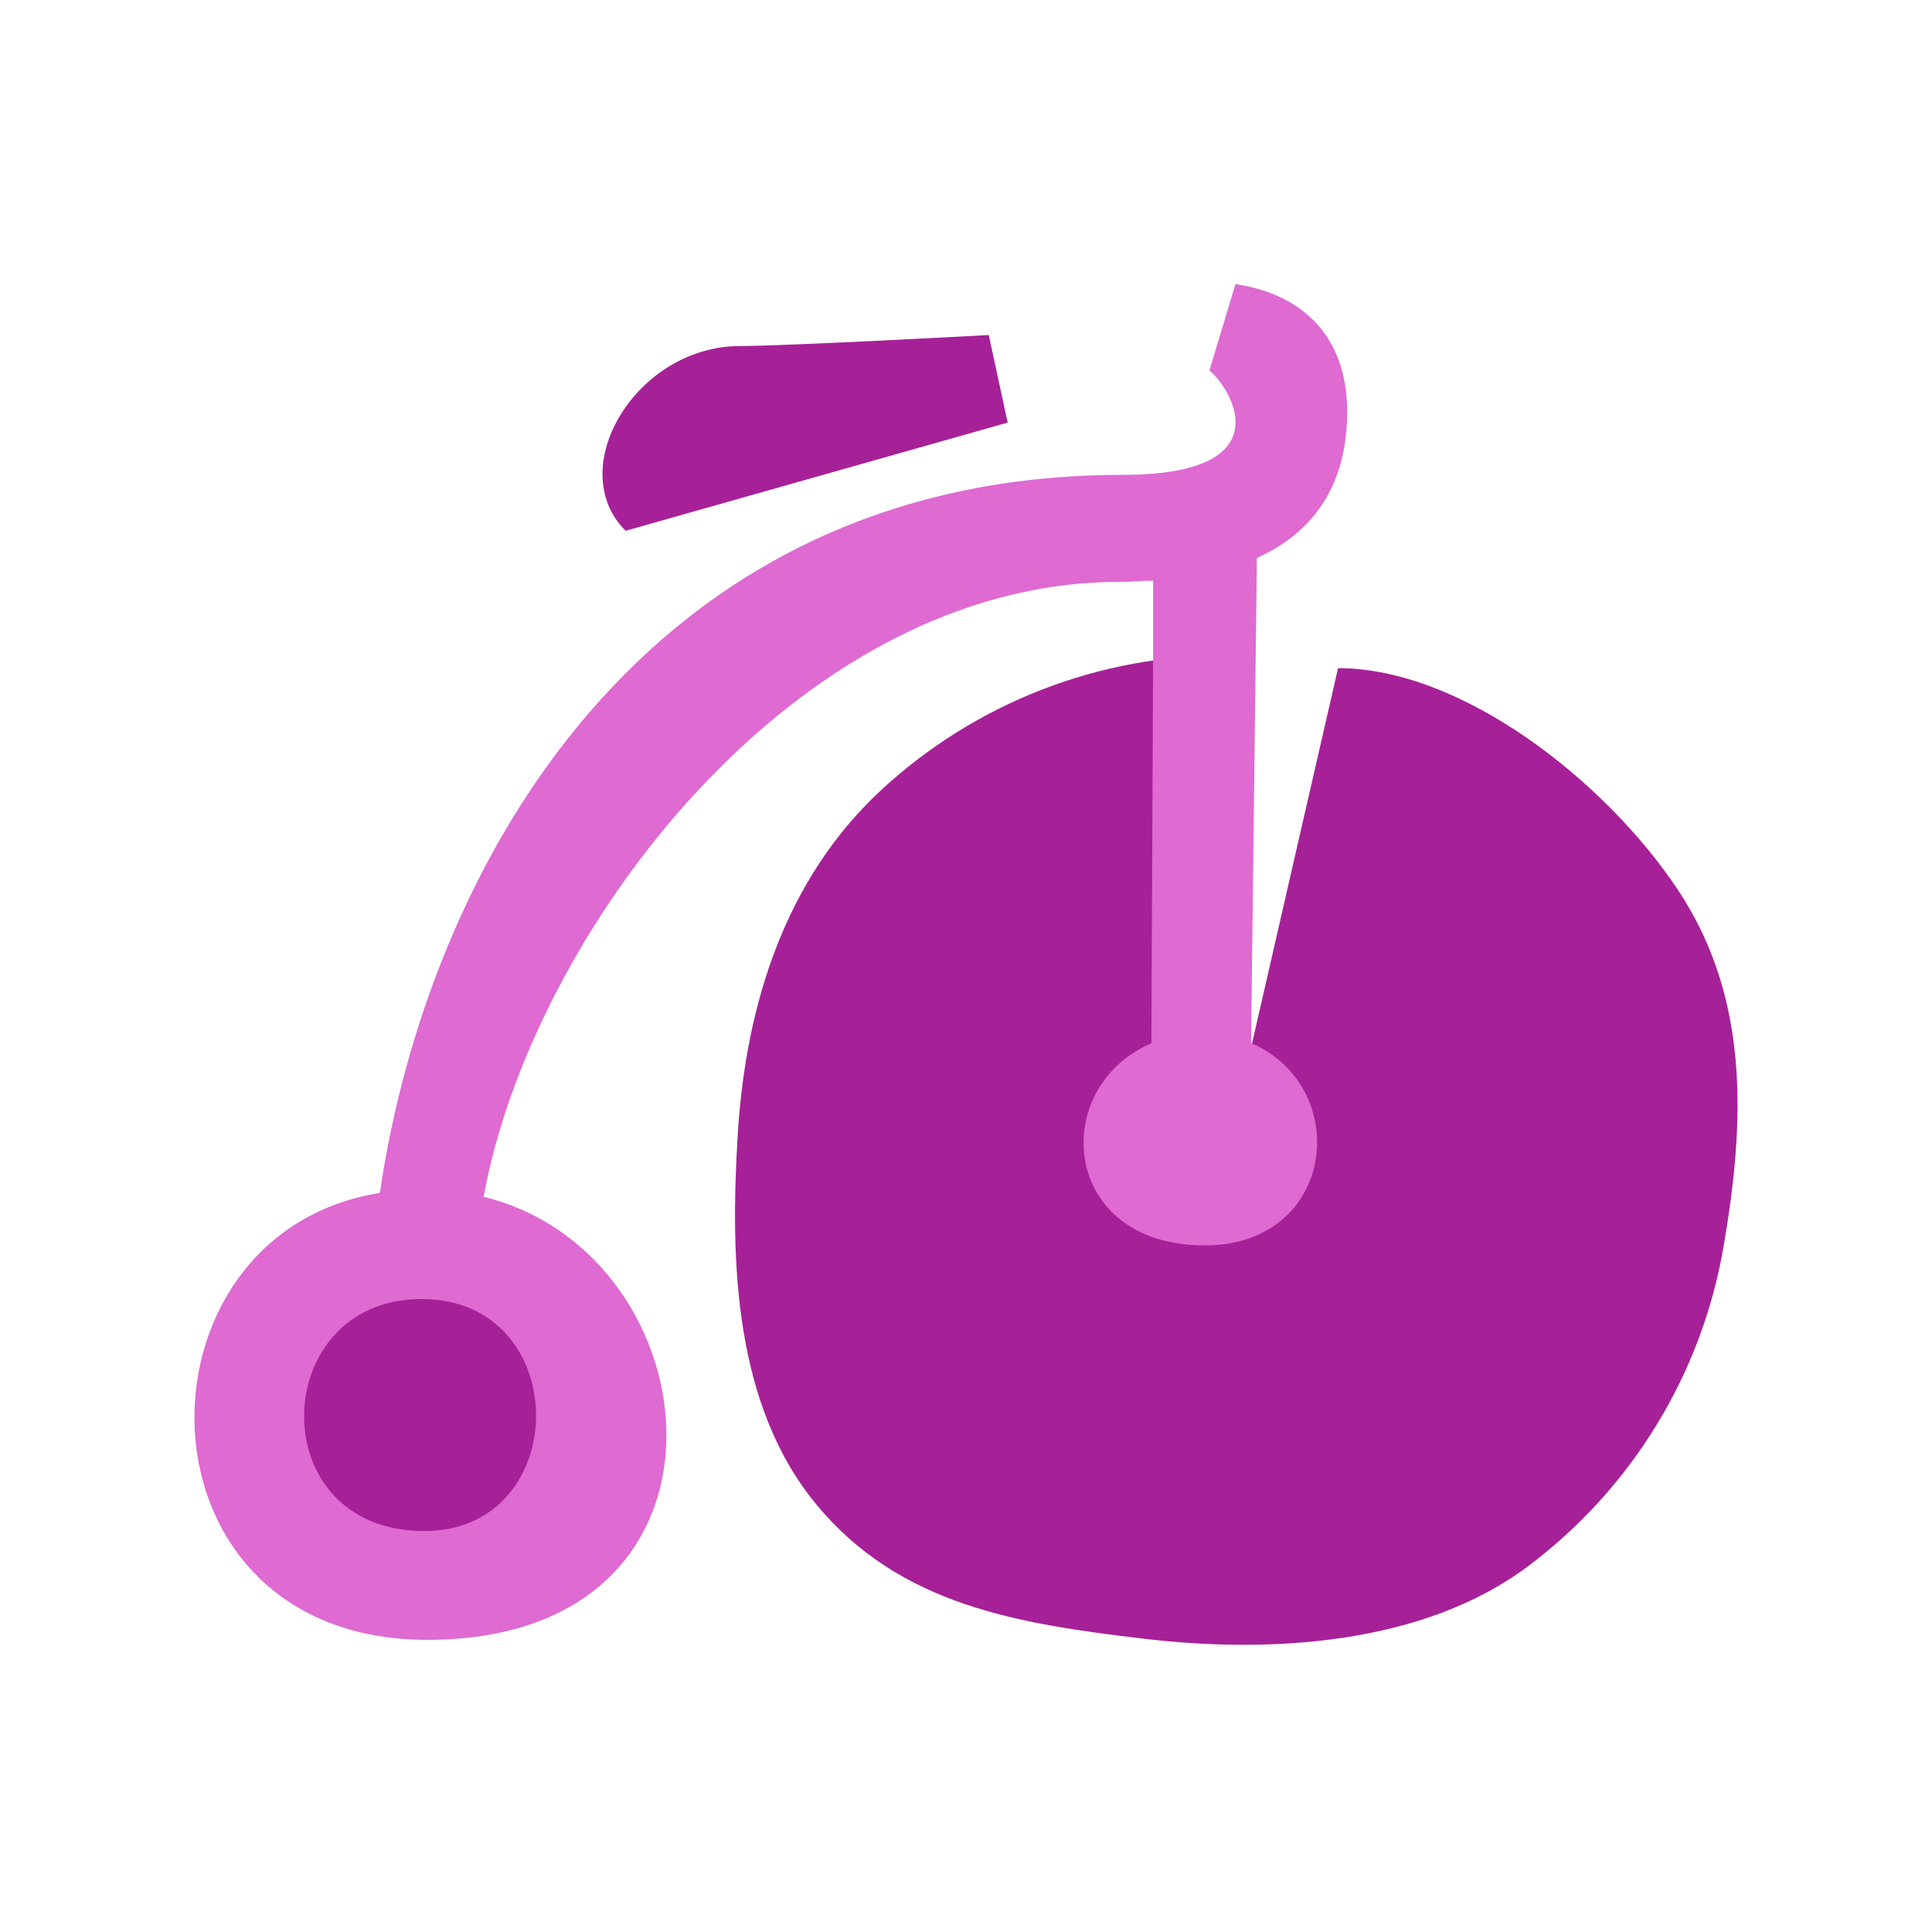
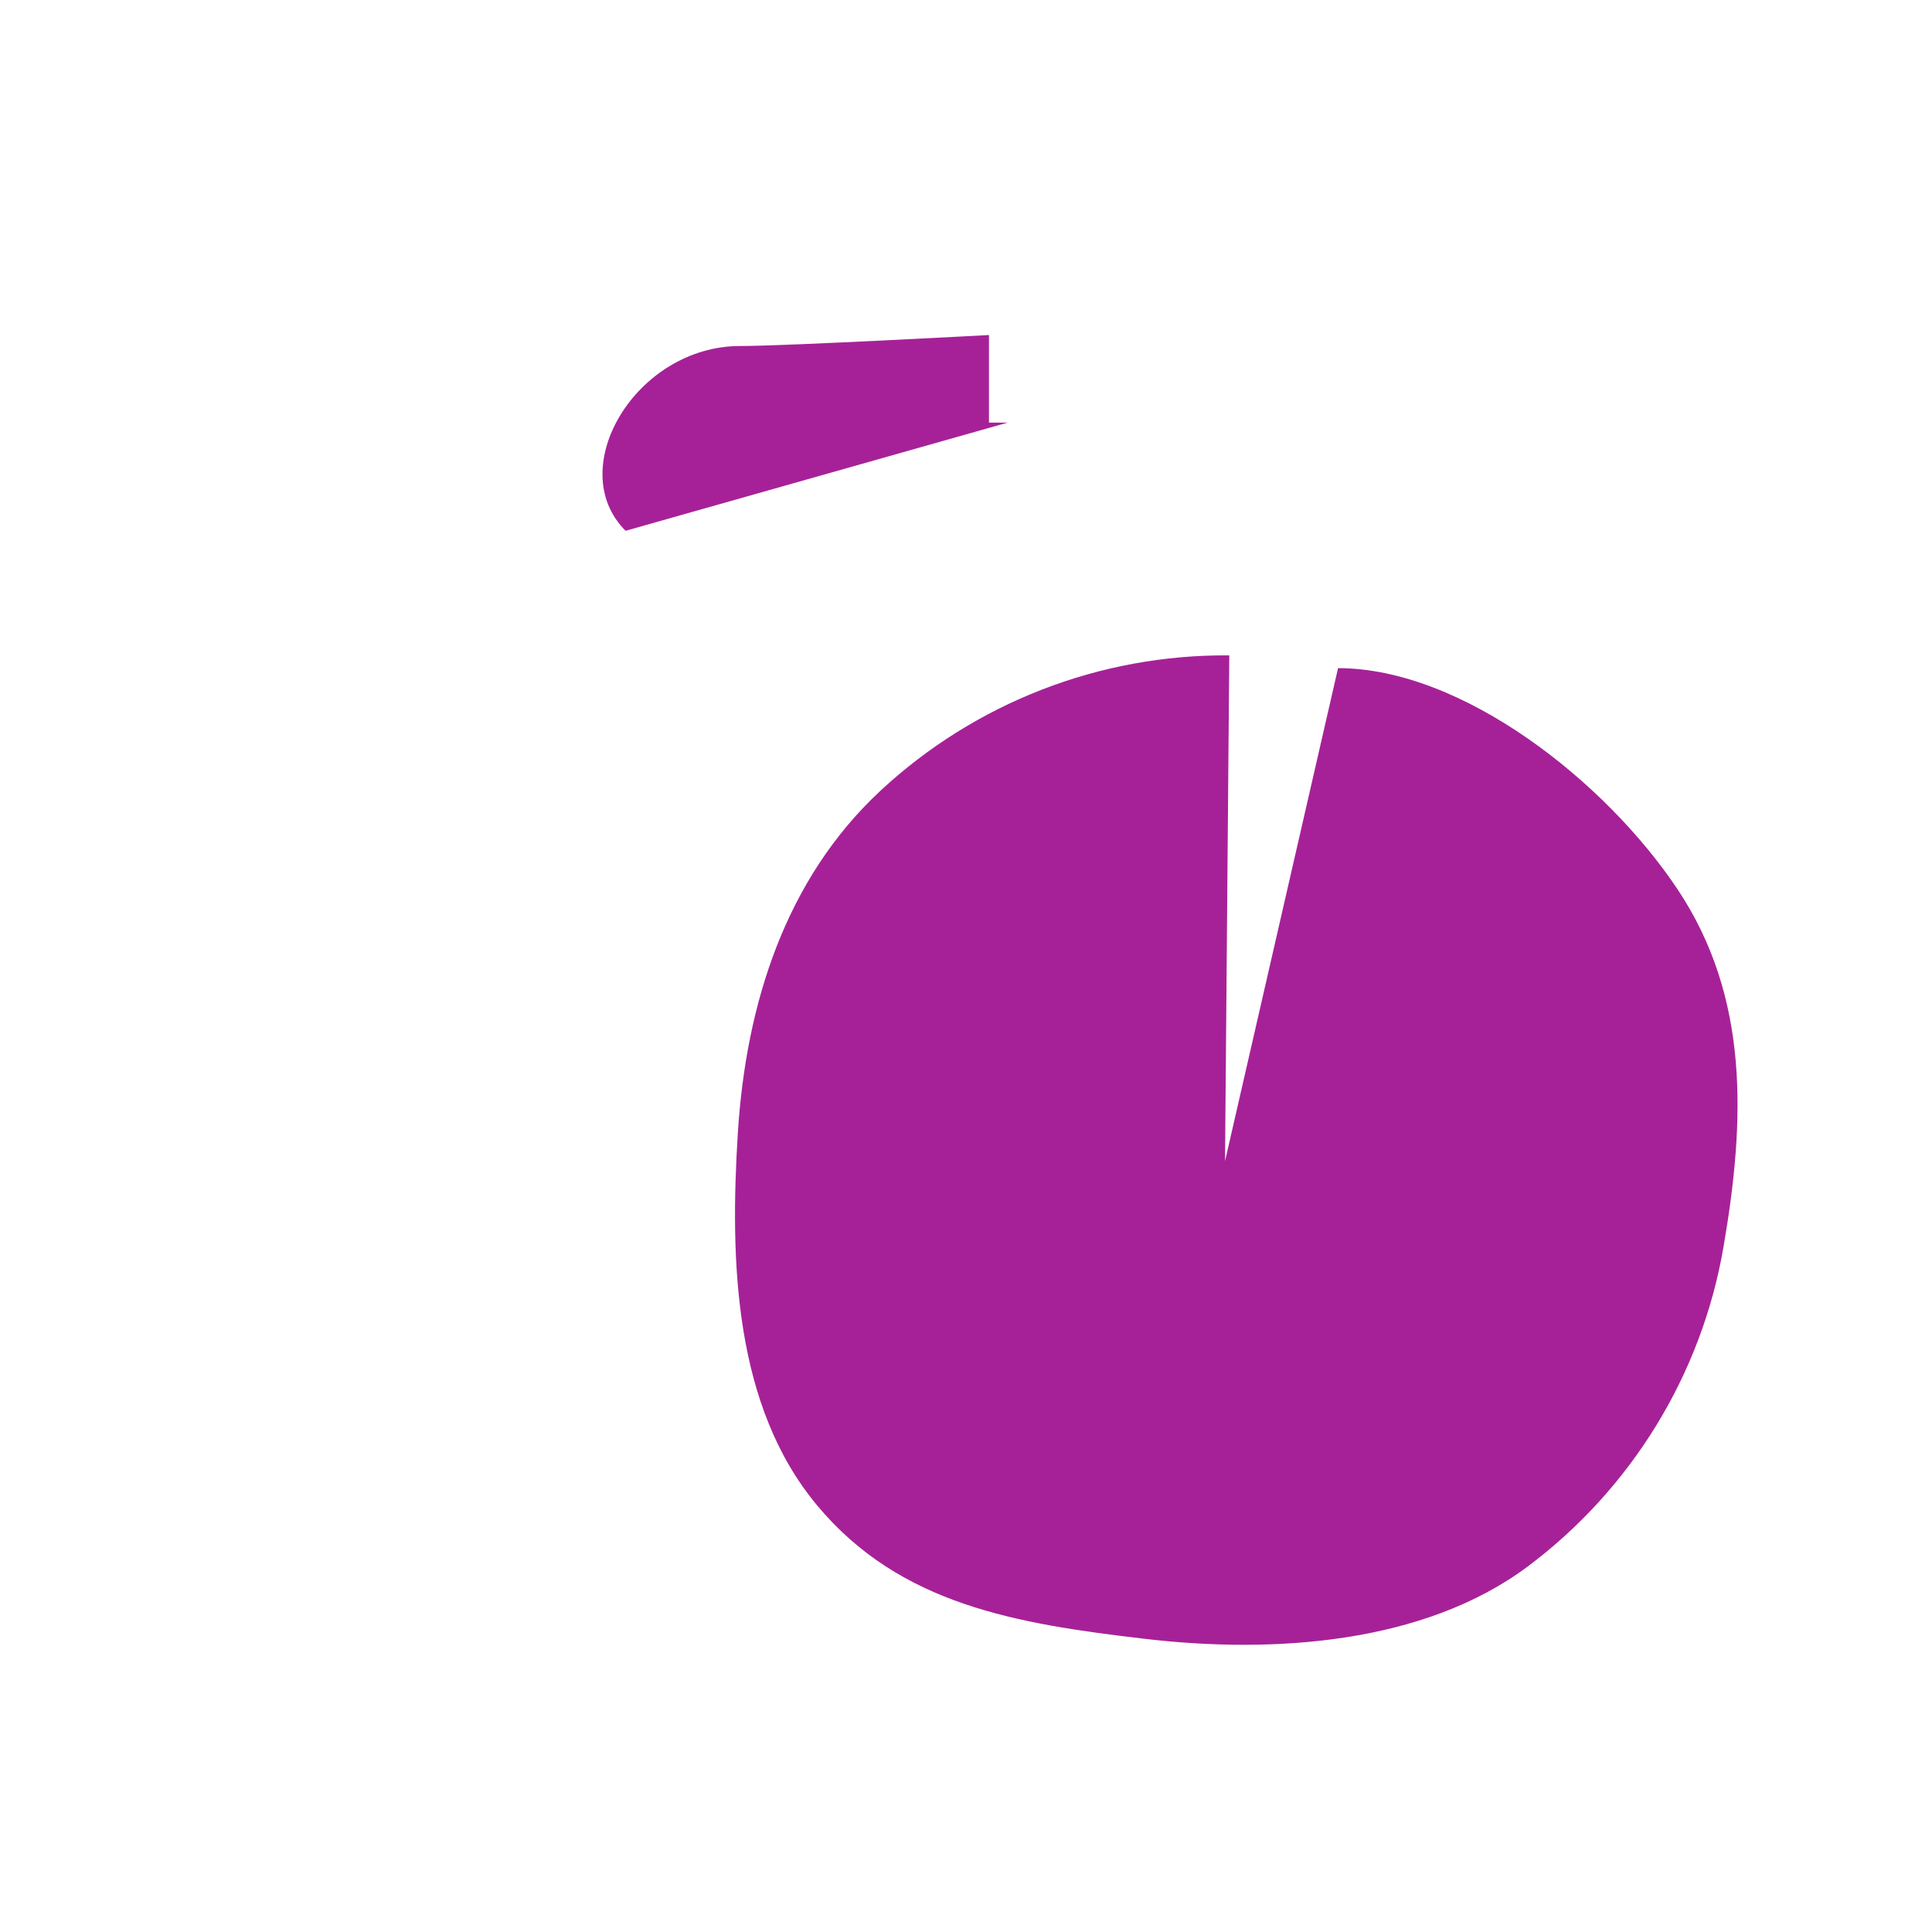
<svg xmlns="http://www.w3.org/2000/svg" width="122" height="122" viewBox="0 0 122 122" fill="none">
  <path d="M84.482 42.19C92.35 42.19 101.412 49.364 105.943 56.172C110.473 62.981 110.218 70.715 108.829 78.766C107.441 86.816 103.007 94.026 96.467 98.923C89.914 103.807 80.426 104.44 72.315 103.49C64.203 102.54 56.847 101.346 51.609 95.074C46.372 88.802 46.08 79.716 46.592 71.555C47.103 63.395 49.6 55.527 55.58 49.949C61.56 44.383 69.453 41.313 77.625 41.386L77.357 73.321L84.494 42.19H84.482Z" fill="#A62198" />
-   <path d="M72.815 36.673V41.63L72.706 65.879C66.189 68.681 66.957 78.644 76.067 78.644C84.386 78.644 85.445 68.644 79.002 65.867L79.368 35.236C83.545 33.348 85.068 29.913 85.068 26.003C85.068 20.876 81.84 18.501 78.016 17.94L76.371 23.397C77.614 24.359 81.28 29.986 70.879 29.986C40.673 29.986 26.995 54.82 23.987 75.331C7.849 77.901 7.971 103.551 26.983 103.551C47.774 103.551 45.265 79.192 30.54 75.574C33.548 59.01 50.161 36.746 70.671 36.746C71.414 36.746 72.133 36.673 72.815 36.673Z" fill="#DE6AD2" />
-   <path fill-rule="evenodd" clip-rule="evenodd" d="M26.617 82.029C16.934 82.029 16.472 96.682 26.788 96.682C36.203 96.682 36.263 82.029 26.617 82.029Z" fill="#A62198" />
-   <path d="M62.45 21.156C62.45 21.156 49.673 21.85 46.738 21.85C40.173 21.85 35.557 29.572 39.503 33.518L63.631 26.686L62.438 21.156H62.45Z" fill="#A62198" />
+   <path d="M62.45 21.156C62.45 21.156 49.673 21.85 46.738 21.85C40.173 21.85 35.557 29.572 39.503 33.518L63.631 26.686H62.45Z" fill="#A62198" />
</svg>